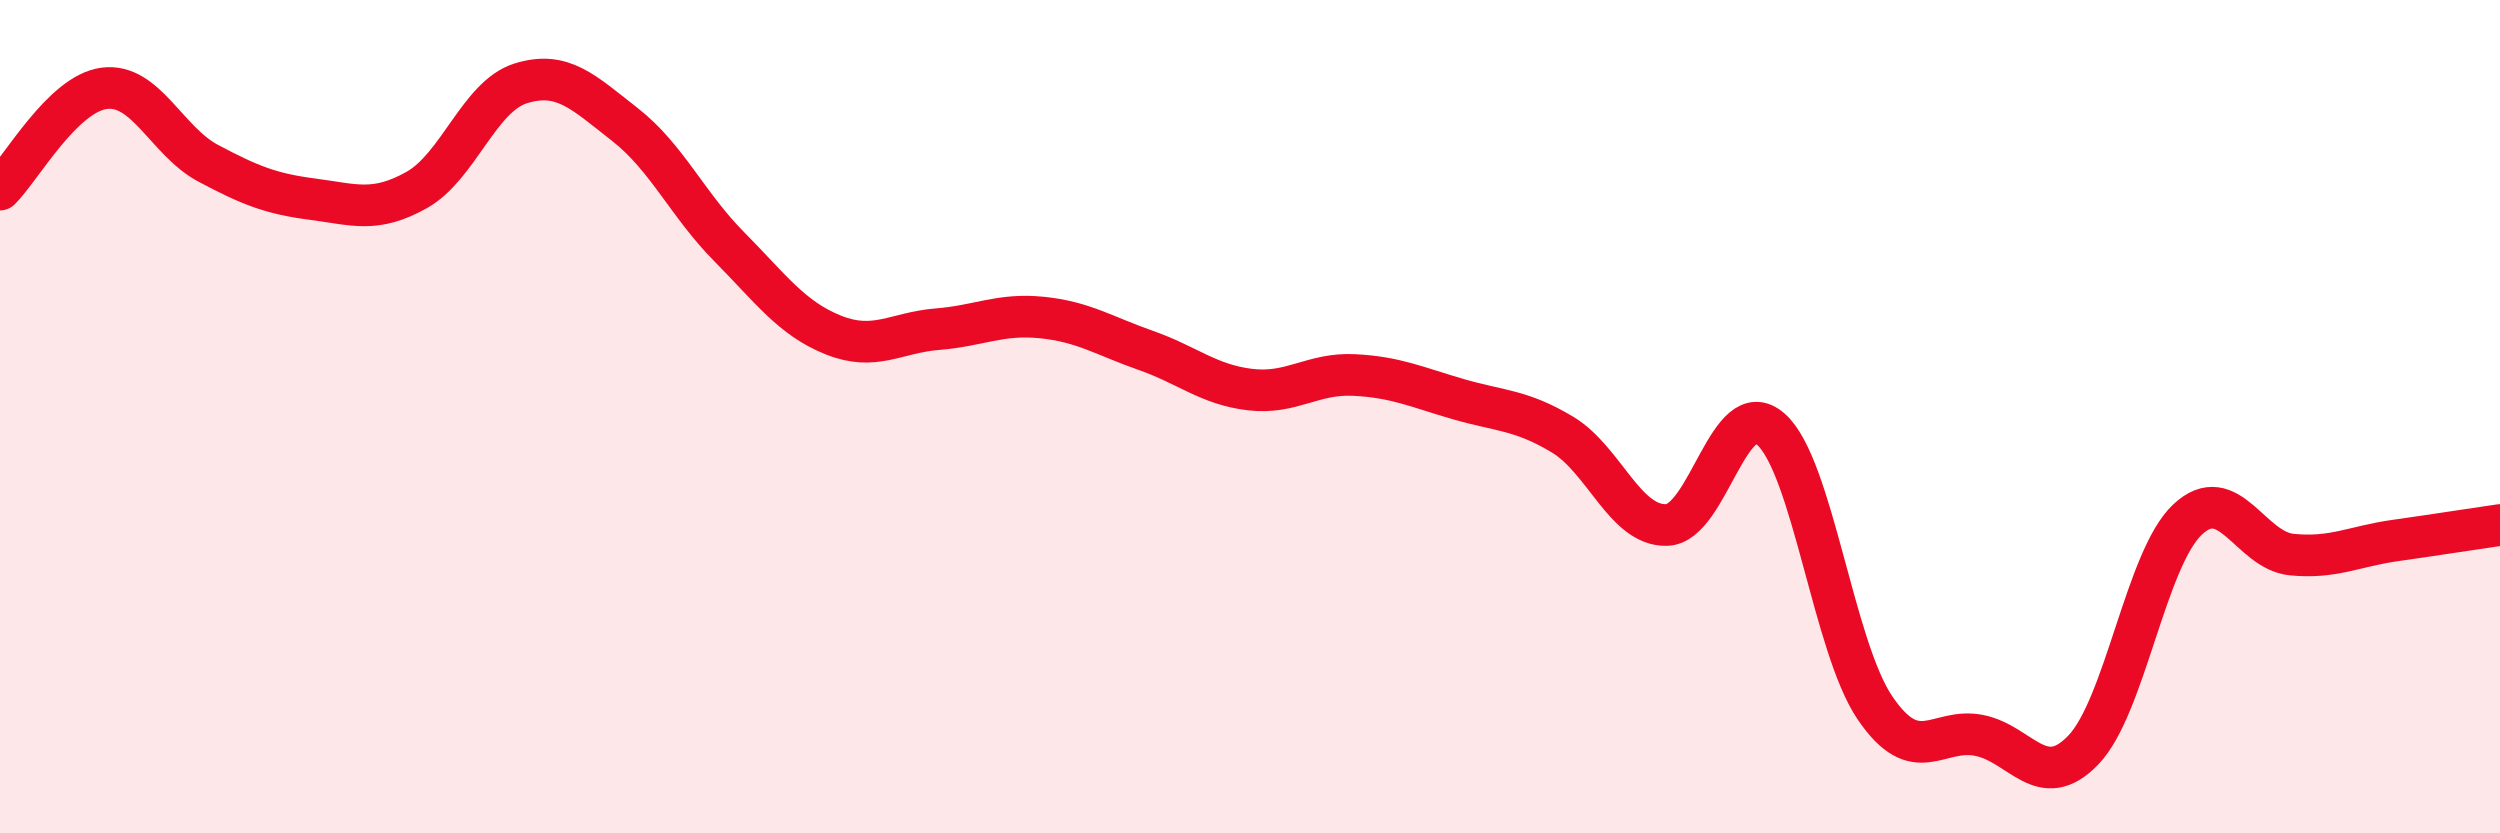
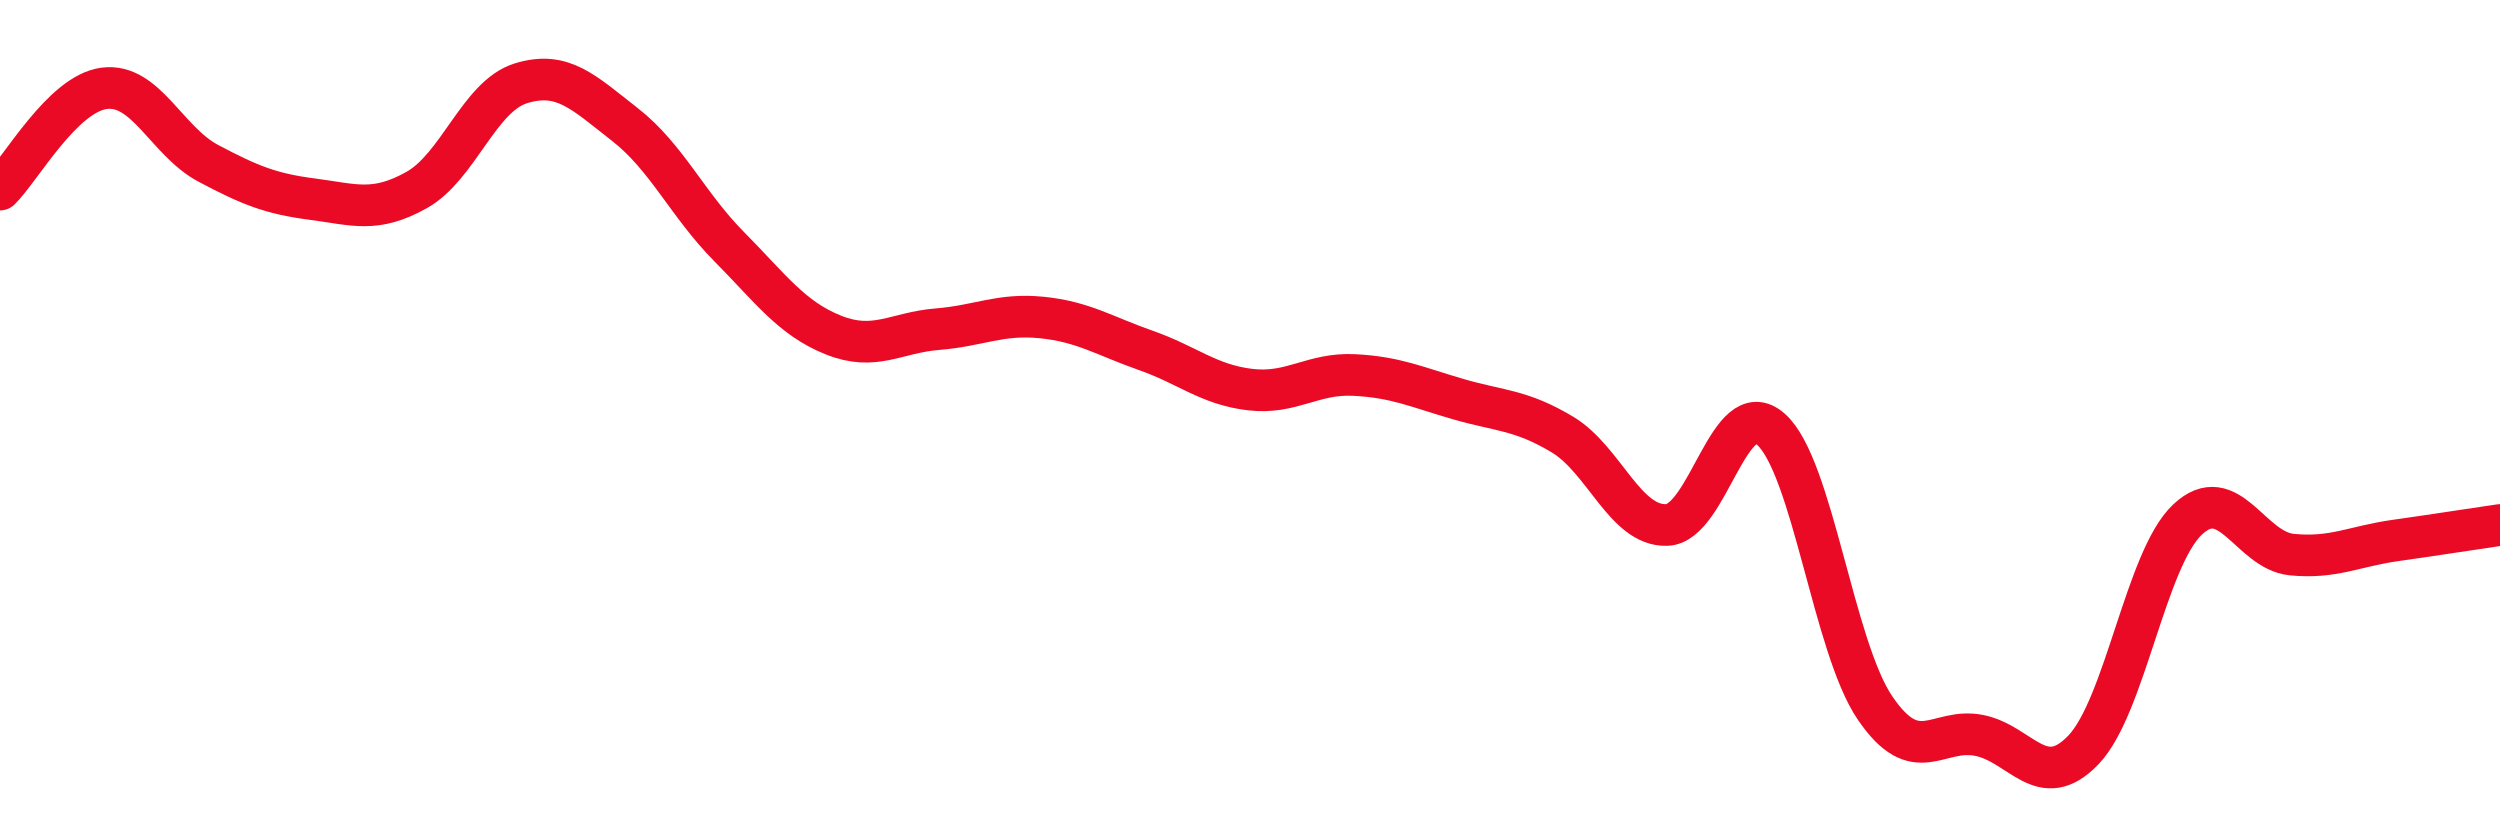
<svg xmlns="http://www.w3.org/2000/svg" width="60" height="20" viewBox="0 0 60 20">
-   <path d="M 0,4.55 C 0.5,4.06 1.5,2.25 2.5,2.12 C 3.5,1.99 4,3.39 5,3.92 C 6,4.45 6.5,4.65 7.5,4.78 C 8.5,4.91 9,5.12 10,4.56 C 11,4 11.5,2.31 12.5,2 C 13.5,1.69 14,2.21 15,2.99 C 16,3.77 16.5,4.91 17.5,5.92 C 18.5,6.93 19,7.64 20,8.04 C 21,8.44 21.5,7.98 22.5,7.9 C 23.5,7.82 24,7.52 25,7.62 C 26,7.72 26.5,8.06 27.5,8.41 C 28.5,8.76 29,9.23 30,9.35 C 31,9.47 31.5,8.95 32.5,9 C 33.5,9.05 34,9.29 35,9.58 C 36,9.87 36.5,9.83 37.5,10.43 C 38.5,11.03 39,12.63 40,12.6 C 41,12.57 41.5,9.42 42.5,10.3 C 43.5,11.18 44,15.52 45,16.99 C 46,18.46 46.5,17.45 47.5,17.65 C 48.5,17.85 49,19.04 50,18 C 51,16.96 51.5,13.41 52.5,12.47 C 53.5,11.53 54,13.21 55,13.31 C 56,13.41 56.5,13.11 57.5,12.97 C 58.5,12.83 59.5,12.67 60,12.6L60 20L0 20Z" fill="#EB0A25" opacity="0.1" stroke-linecap="round" stroke-linejoin="round" />
  <path d="M 0,4.55 C 0.5,4.06 1.5,2.25 2.5,2.12 C 3.5,1.99 4,3.39 5,3.92 C 6,4.45 6.5,4.65 7.5,4.78 C 8.5,4.91 9,5.12 10,4.56 C 11,4 11.5,2.31 12.5,2 C 13.5,1.69 14,2.21 15,2.99 C 16,3.77 16.5,4.91 17.5,5.92 C 18.5,6.93 19,7.64 20,8.04 C 21,8.44 21.5,7.98 22.5,7.9 C 23.5,7.82 24,7.52 25,7.62 C 26,7.72 26.5,8.06 27.5,8.41 C 28.5,8.76 29,9.23 30,9.35 C 31,9.47 31.5,8.95 32.5,9 C 33.5,9.05 34,9.29 35,9.58 C 36,9.87 36.5,9.83 37.5,10.43 C 38.5,11.03 39,12.63 40,12.6 C 41,12.57 41.5,9.42 42.5,10.3 C 43.5,11.18 44,15.52 45,16.99 C 46,18.46 46.5,17.45 47.5,17.65 C 48.5,17.85 49,19.04 50,18 C 51,16.96 51.5,13.41 52.5,12.47 C 53.5,11.53 54,13.21 55,13.31 C 56,13.41 56.5,13.11 57.5,12.97 C 58.5,12.83 59.5,12.67 60,12.6" stroke="#EB0A25" stroke-width="1" fill="none" stroke-linecap="round" stroke-linejoin="round" />
</svg>